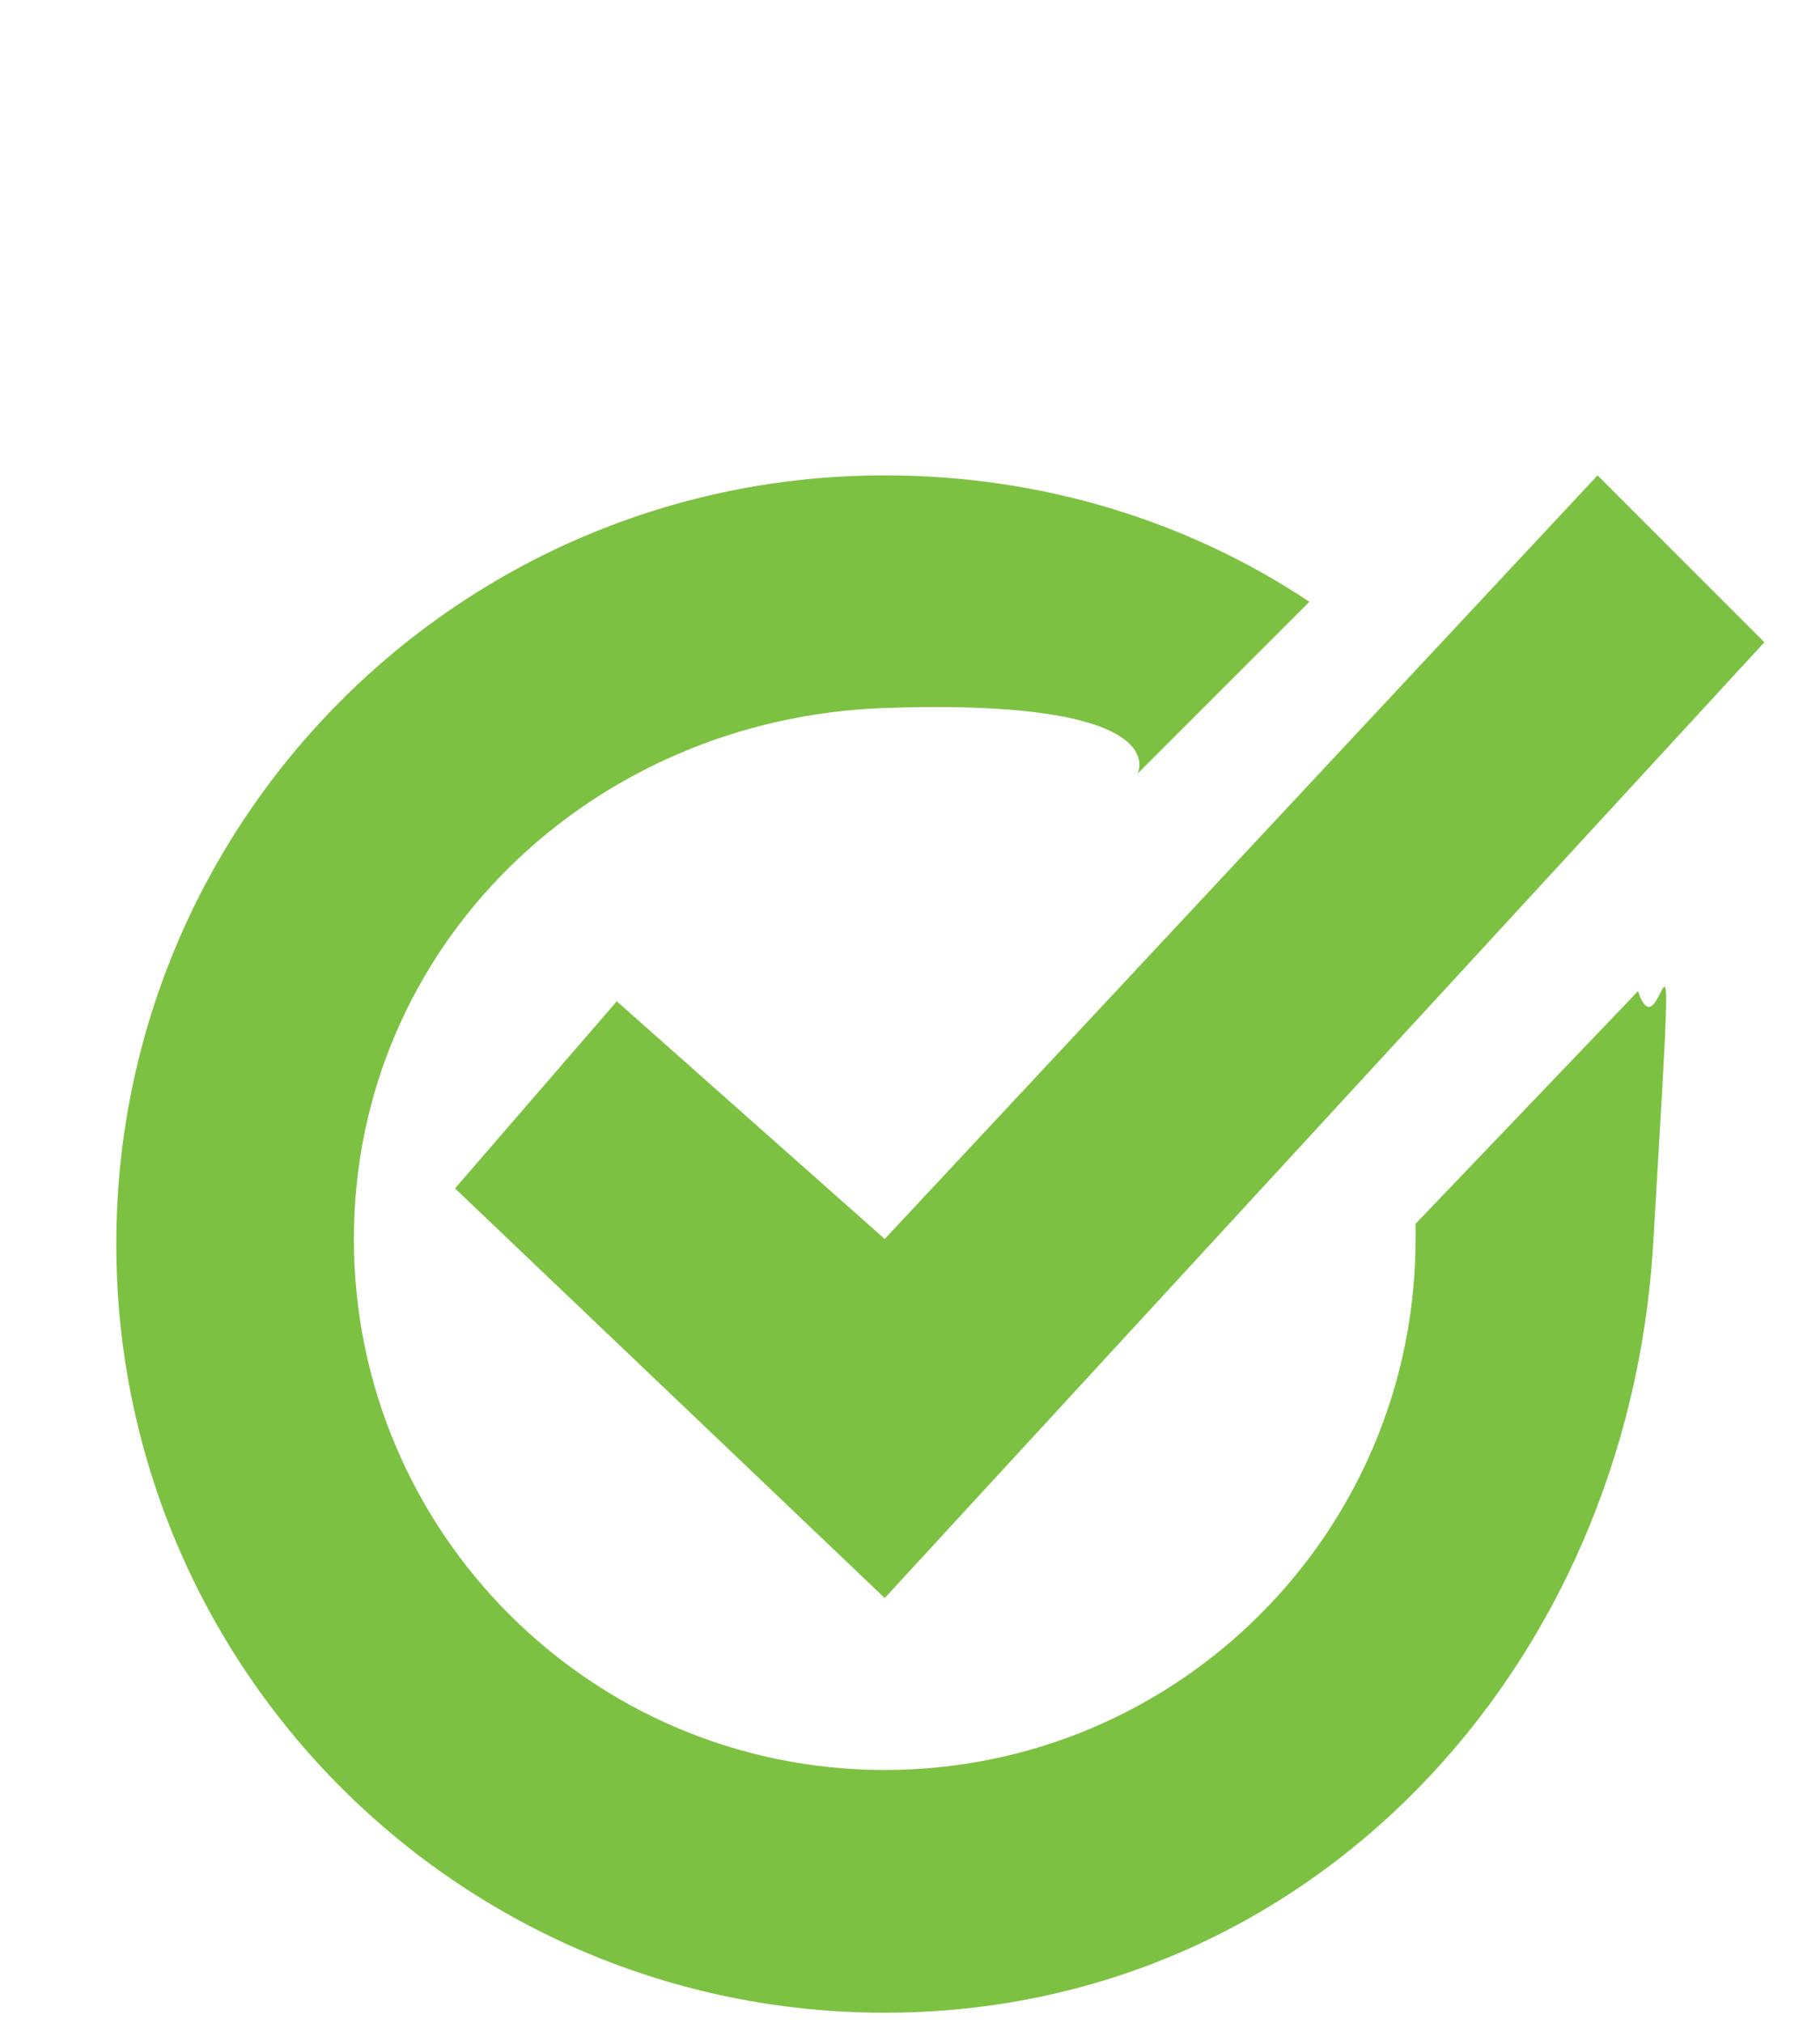
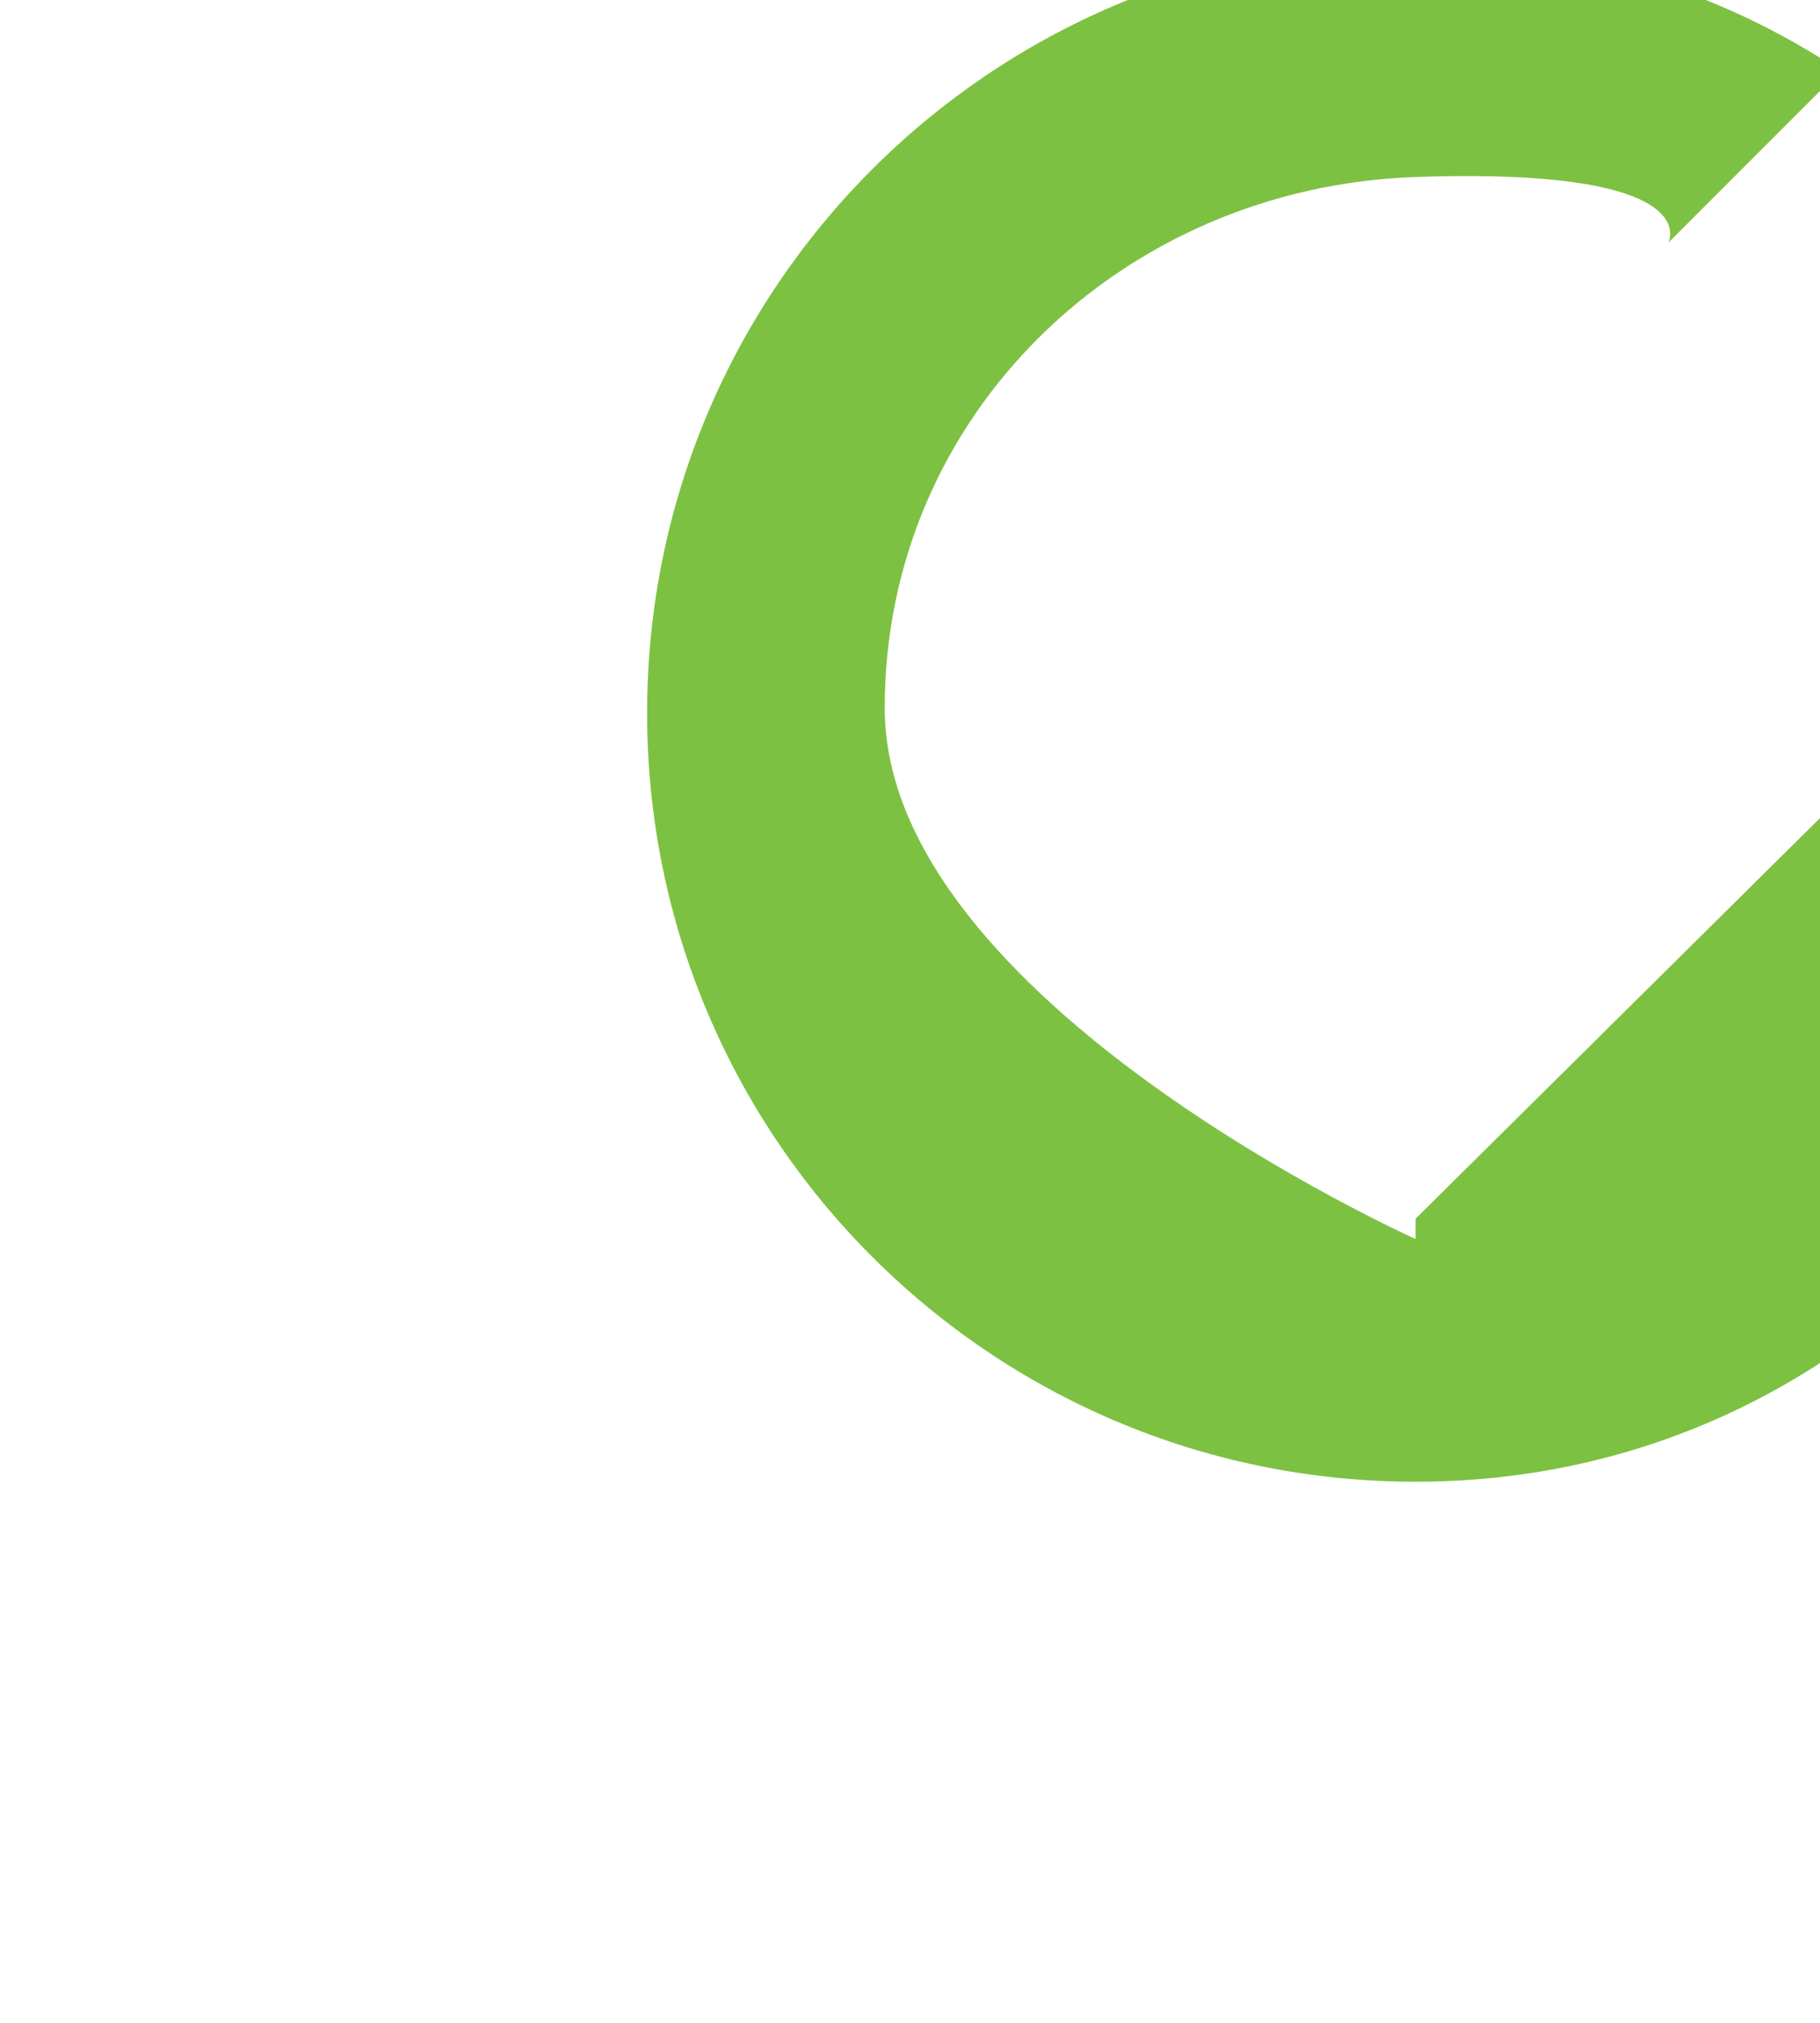
<svg xmlns="http://www.w3.org/2000/svg" id="Layer_1" version="1.1" viewBox="0 0 36 40">
  <defs>
    <style>
      .st0 {
        fill: #7dc142;
      }
    </style>
  </defs>
-   <path class="st0" d="M28,24.1v.4c0,5.8-4.7,10.5-10.5,10.5s-10.5-4.7-10.5-10.5,4.7-10.3,10.5-10.5,5,1.3,5,1.3l3.4-3.4c-2.4-1.6-5.3-2.5-8.4-2.5-8.4,0-15.2,6.8-15.2,15.2s6.8,15.2,15.2,15.2,14.7-6.8,15.2-15.2.2-3.5-.3-5l-4.4,4.6h0Z" />
-   <polygon class="st0" points="12.2 19.8 9 23.5 17.5 31.6 34.9 12.7 31.6 9.4 17.5 24.5 12.2 19.8" />
+   <path class="st0" d="M28,24.1v.4s-10.5-4.7-10.5-10.5,4.7-10.3,10.5-10.5,5,1.3,5,1.3l3.4-3.4c-2.4-1.6-5.3-2.5-8.4-2.5-8.4,0-15.2,6.8-15.2,15.2s6.8,15.2,15.2,15.2,14.7-6.8,15.2-15.2.2-3.5-.3-5l-4.4,4.6h0Z" />
</svg>